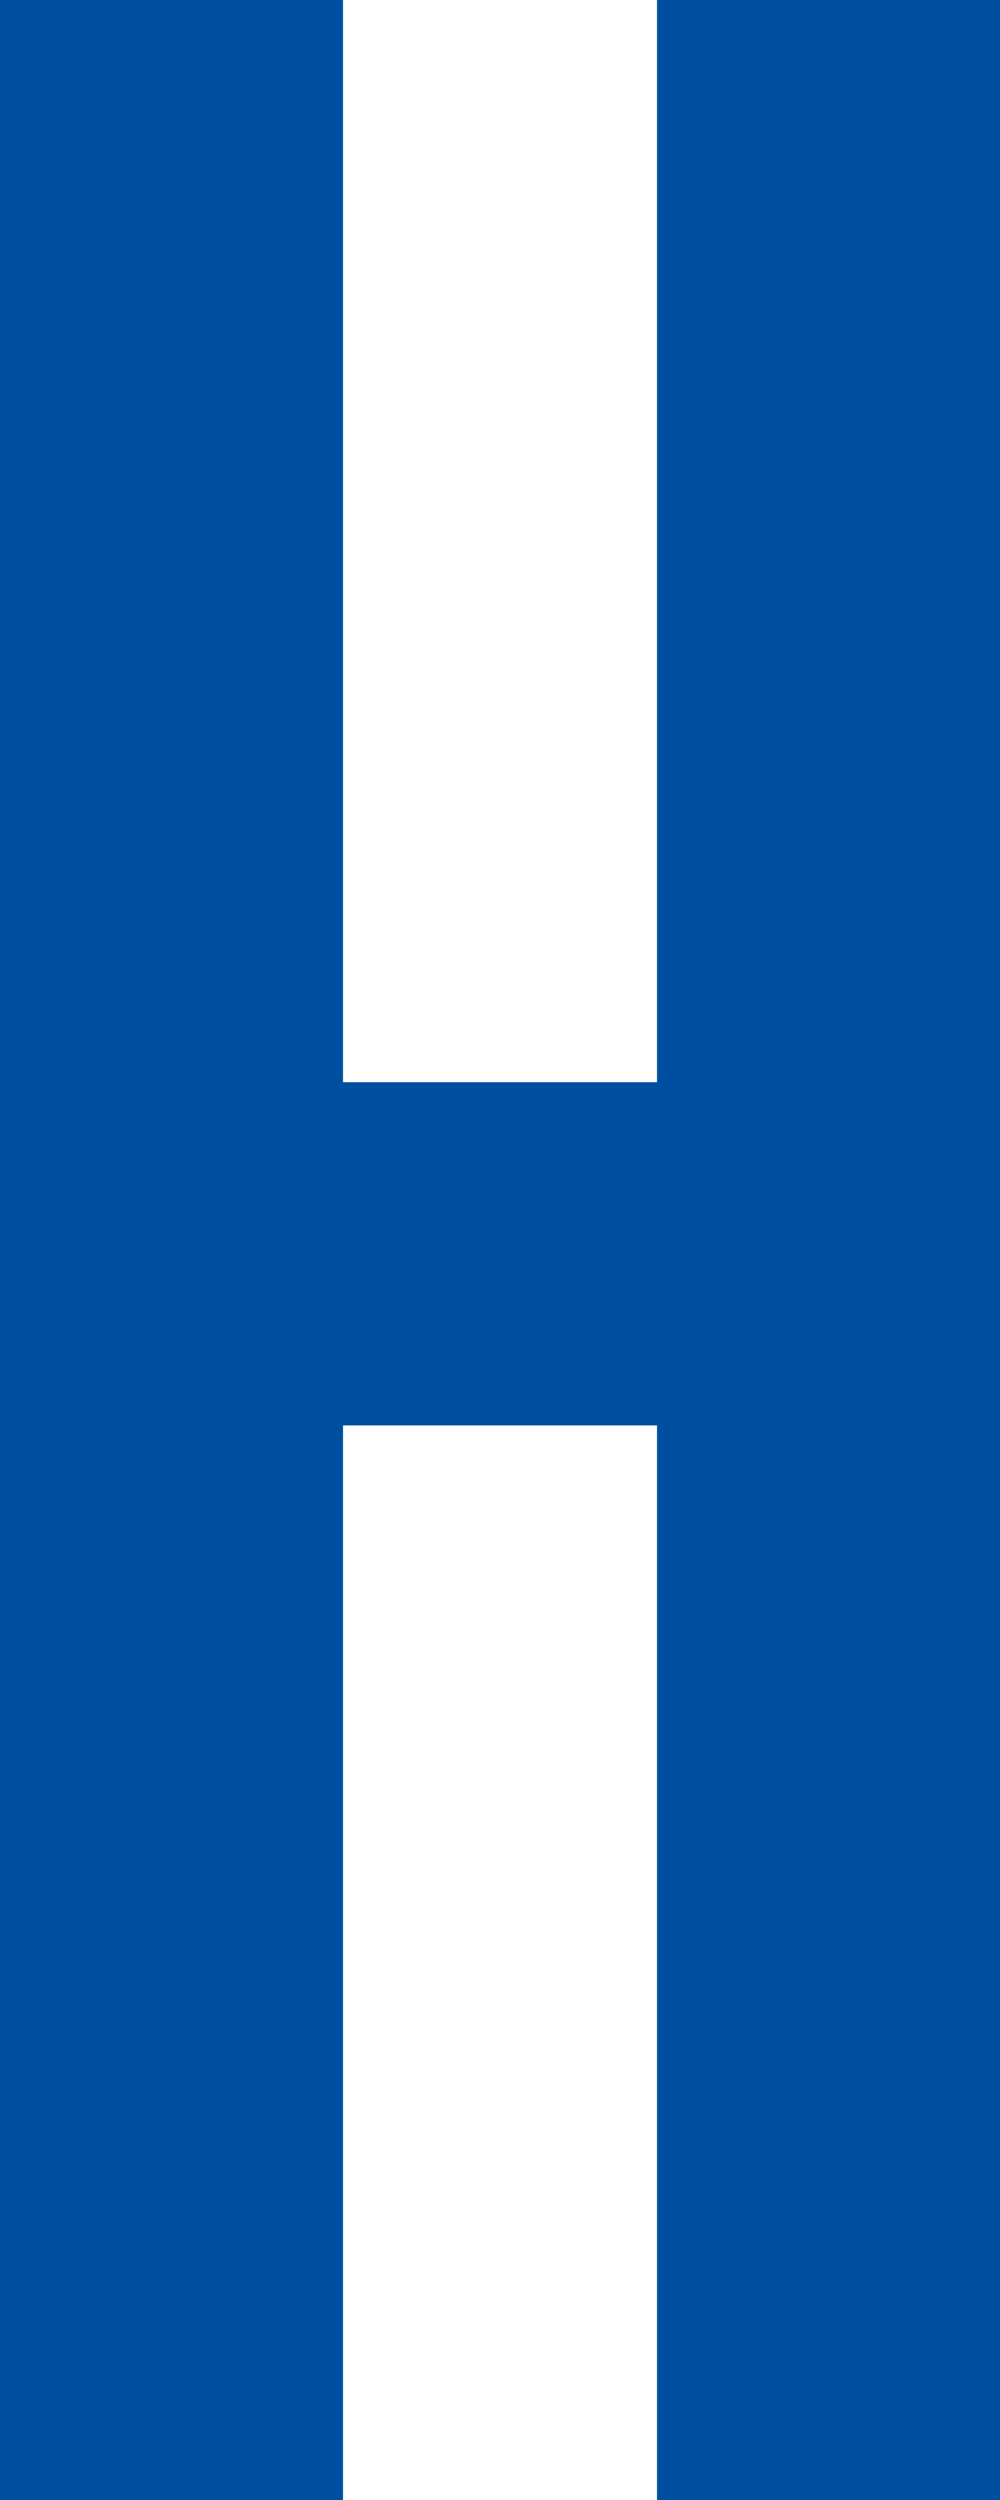
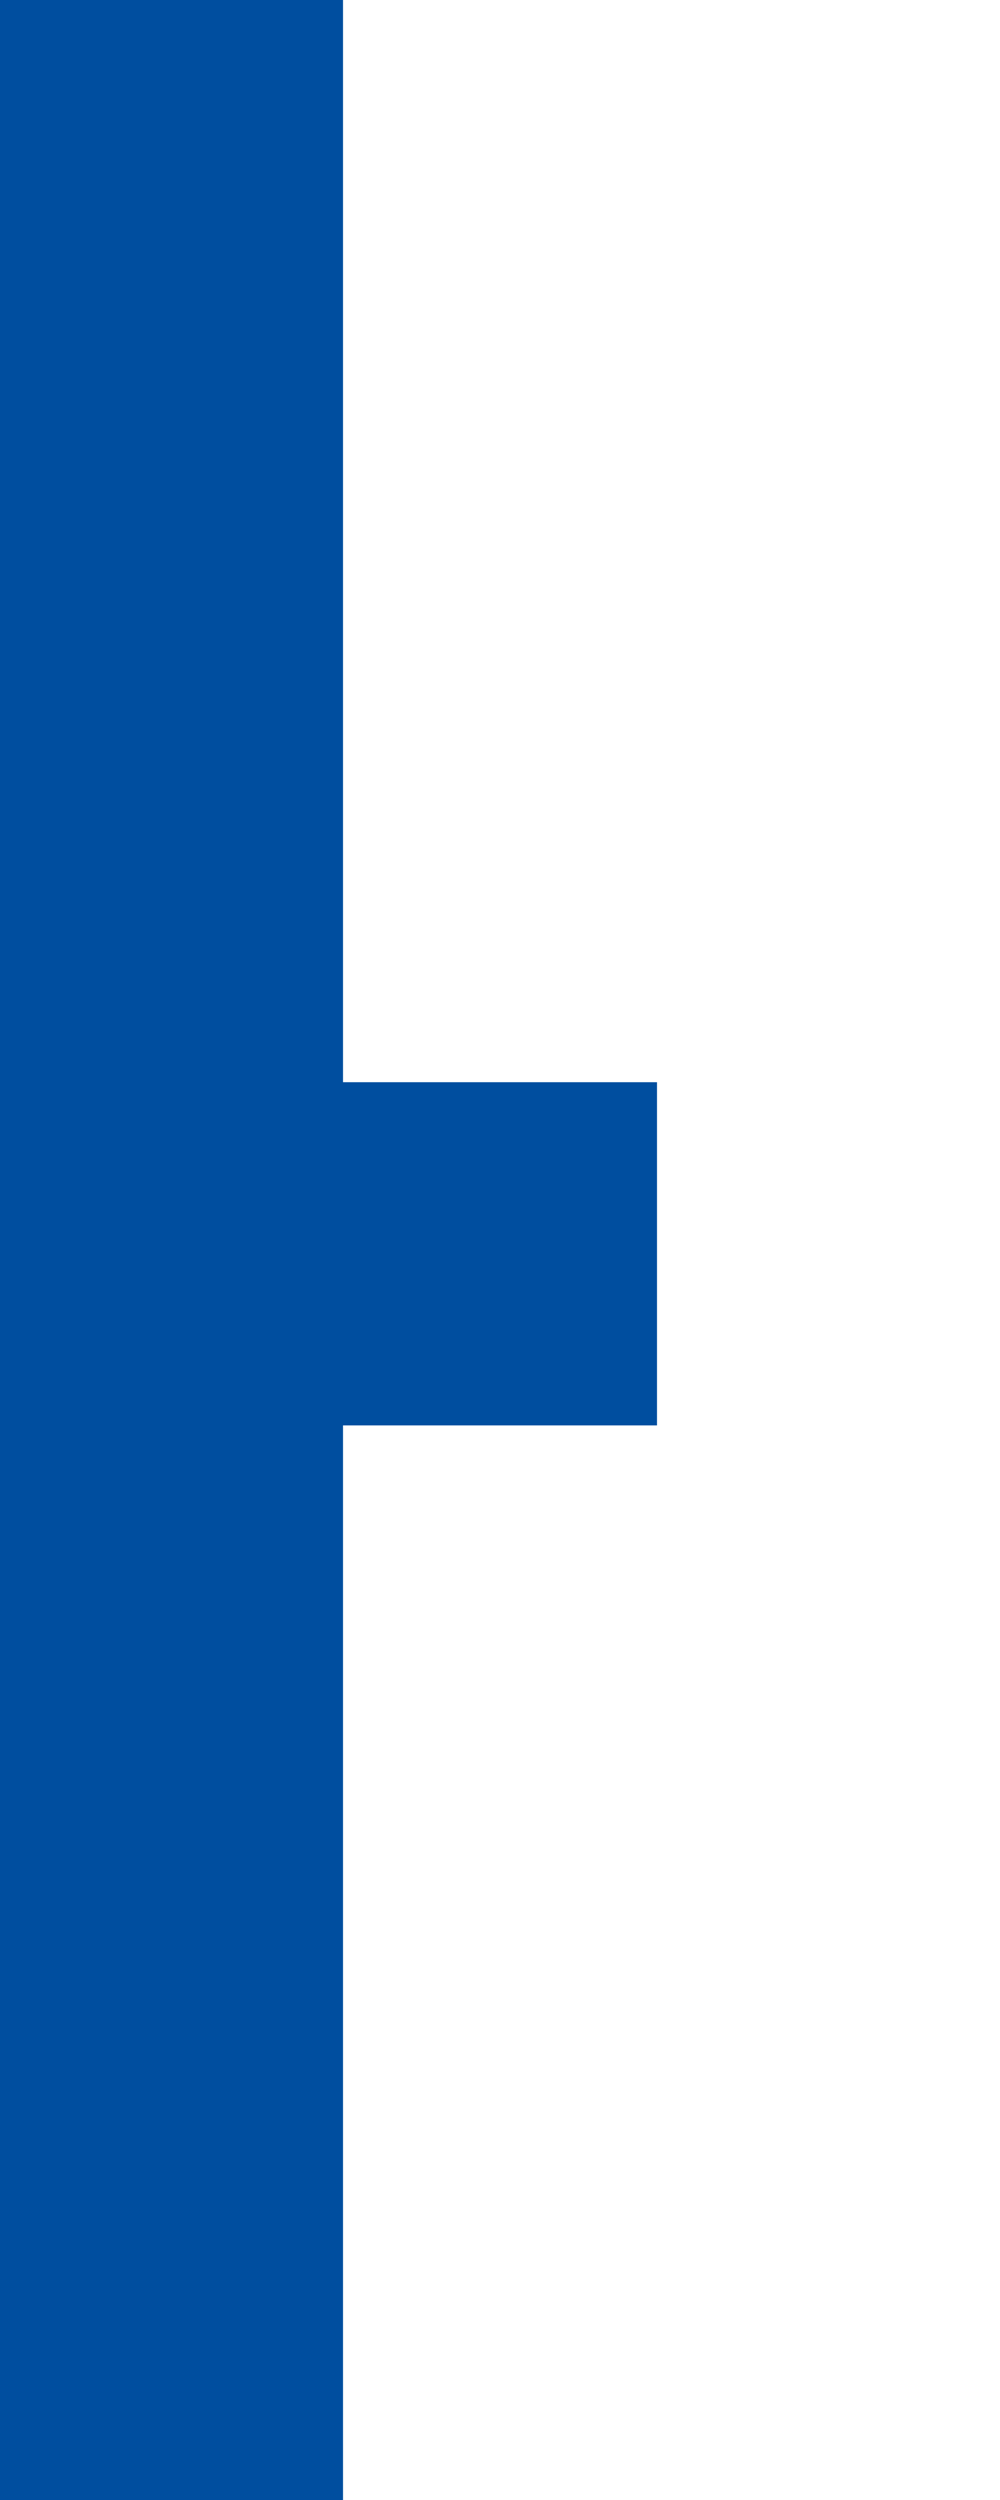
<svg xmlns="http://www.w3.org/2000/svg" width="65.676" height="164.143" viewBox="0 0 65.676 164.143">
-   <path d="M534.6.015V71.067H513.979V.015H491.451V164.158h22.528V93.6H534.6v70.563h22.528V.015Z" transform="translate(-491.451 -0.015)" fill="#004e9f" />
+   <path d="M534.6.015V71.067H513.979V.015H491.451V164.158h22.528V93.6H534.6v70.563V.015Z" transform="translate(-491.451 -0.015)" fill="#004e9f" />
</svg>